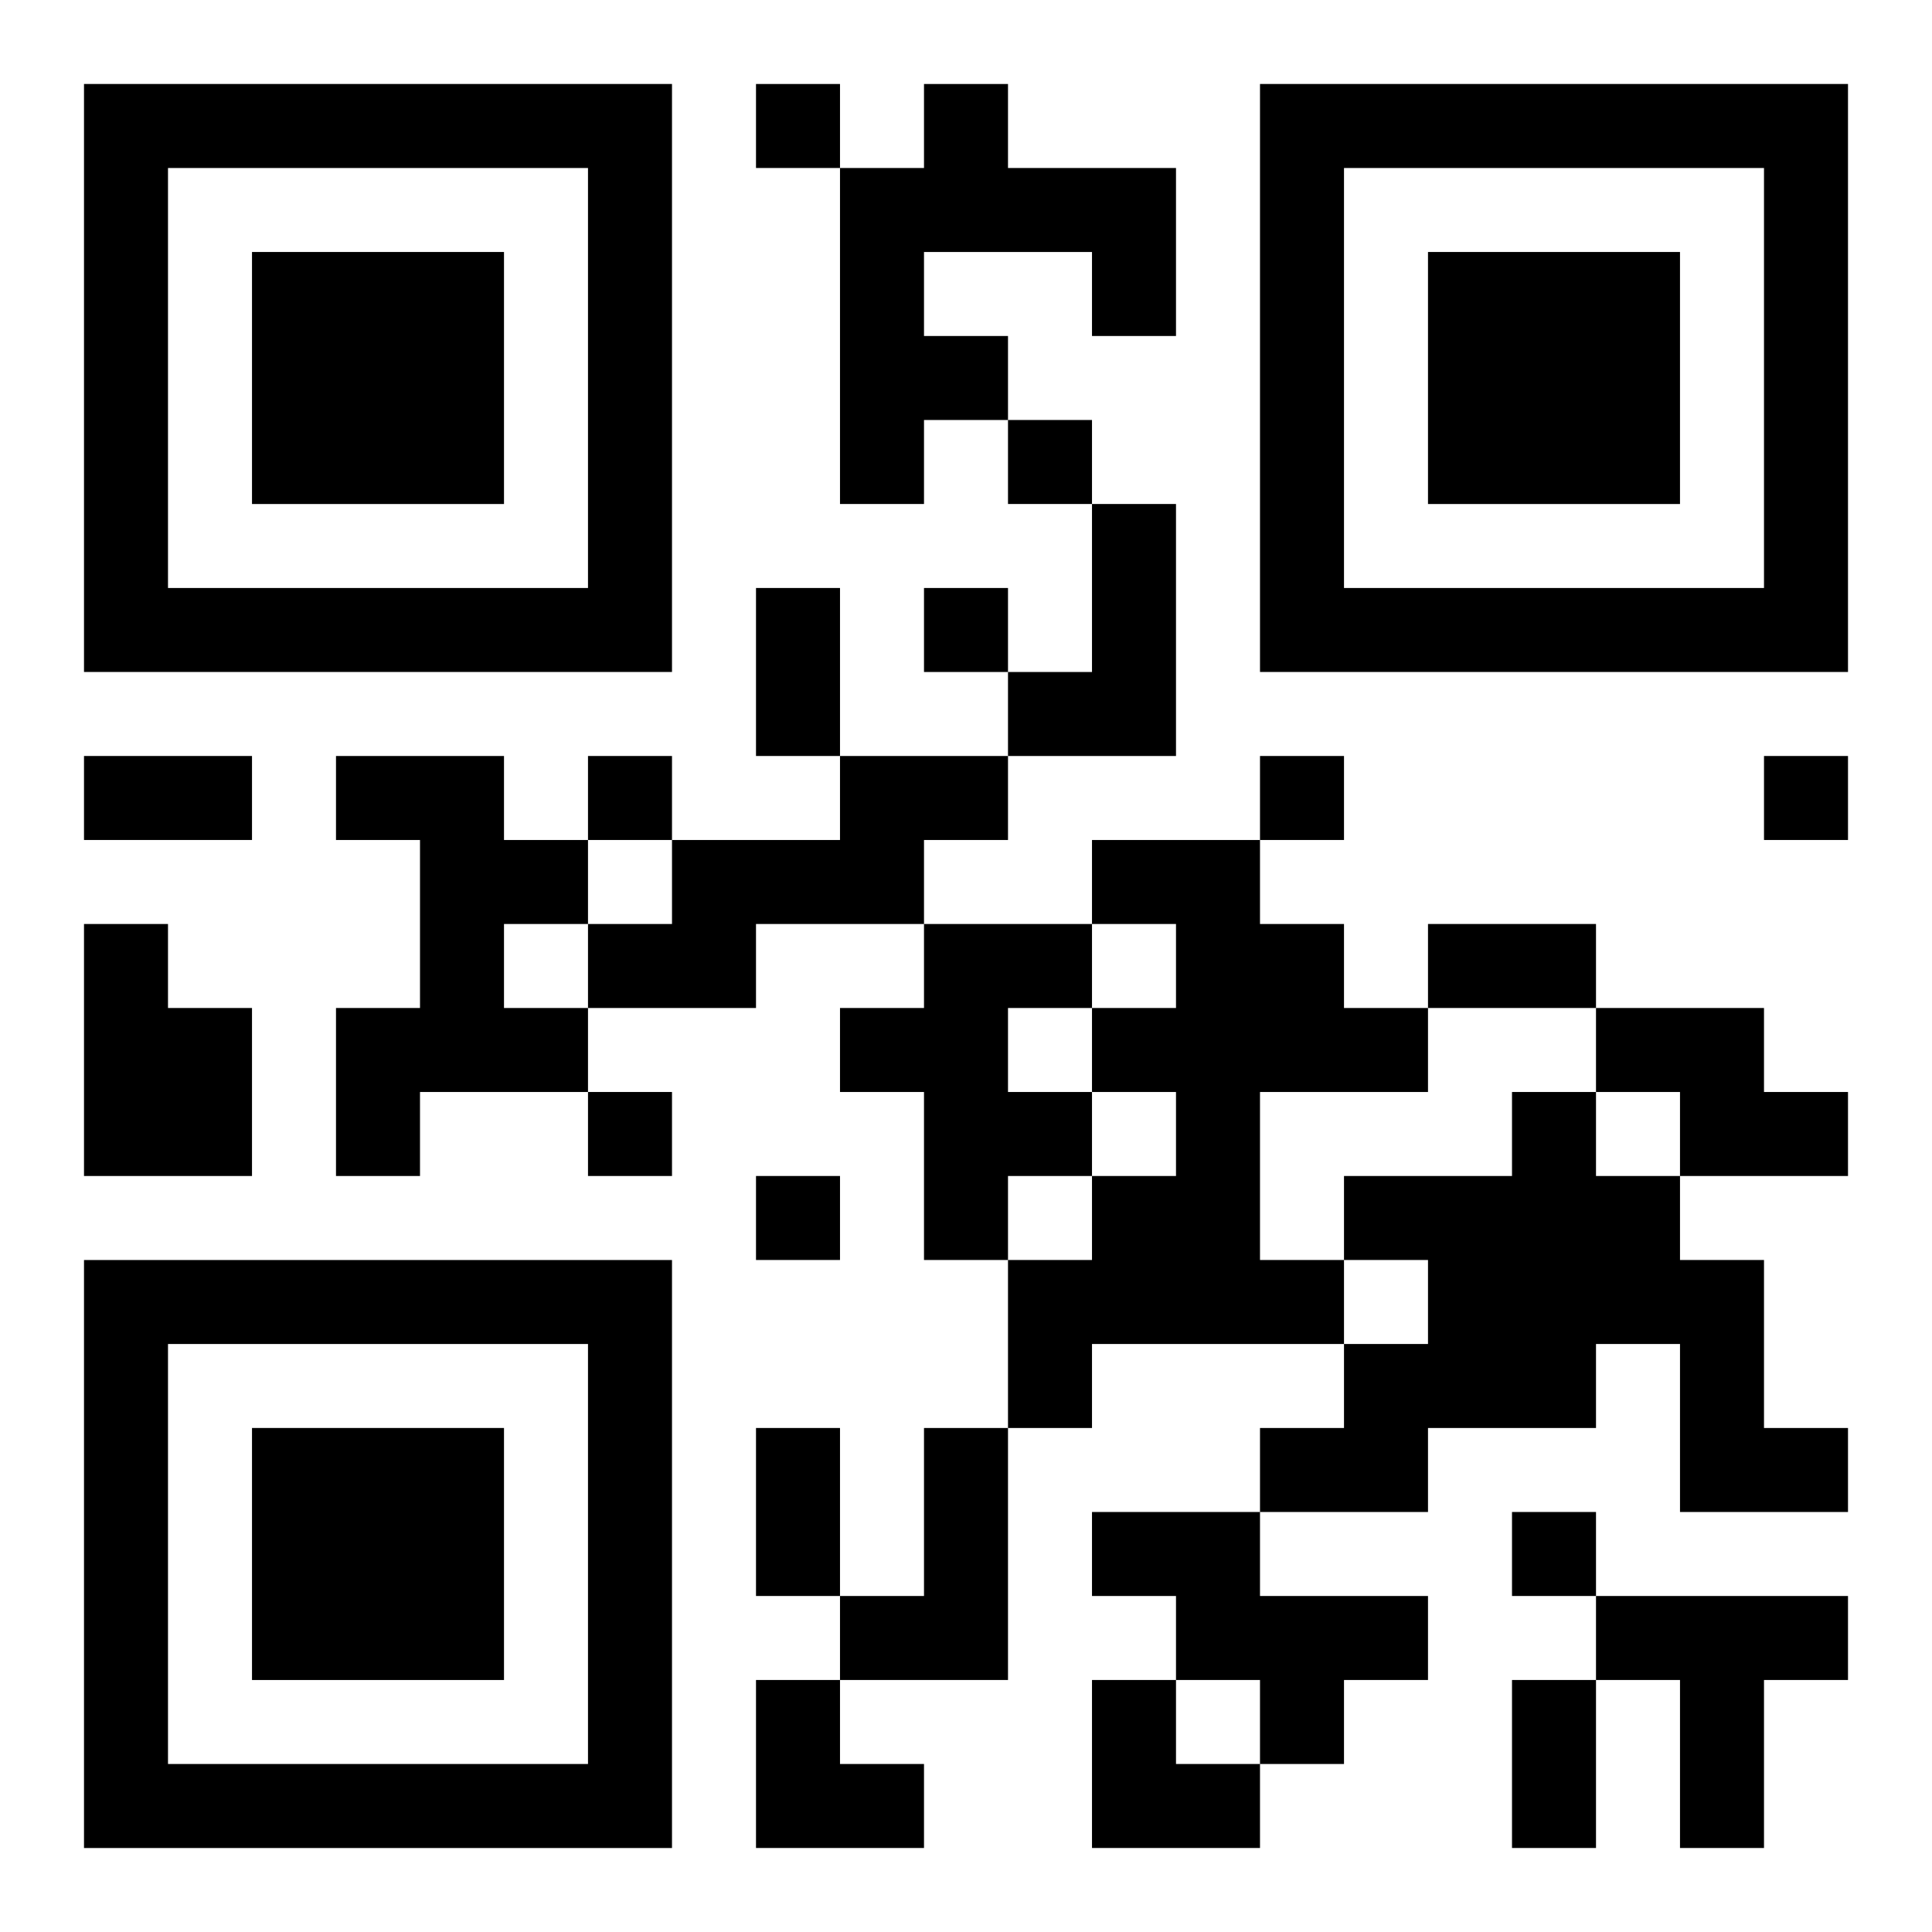
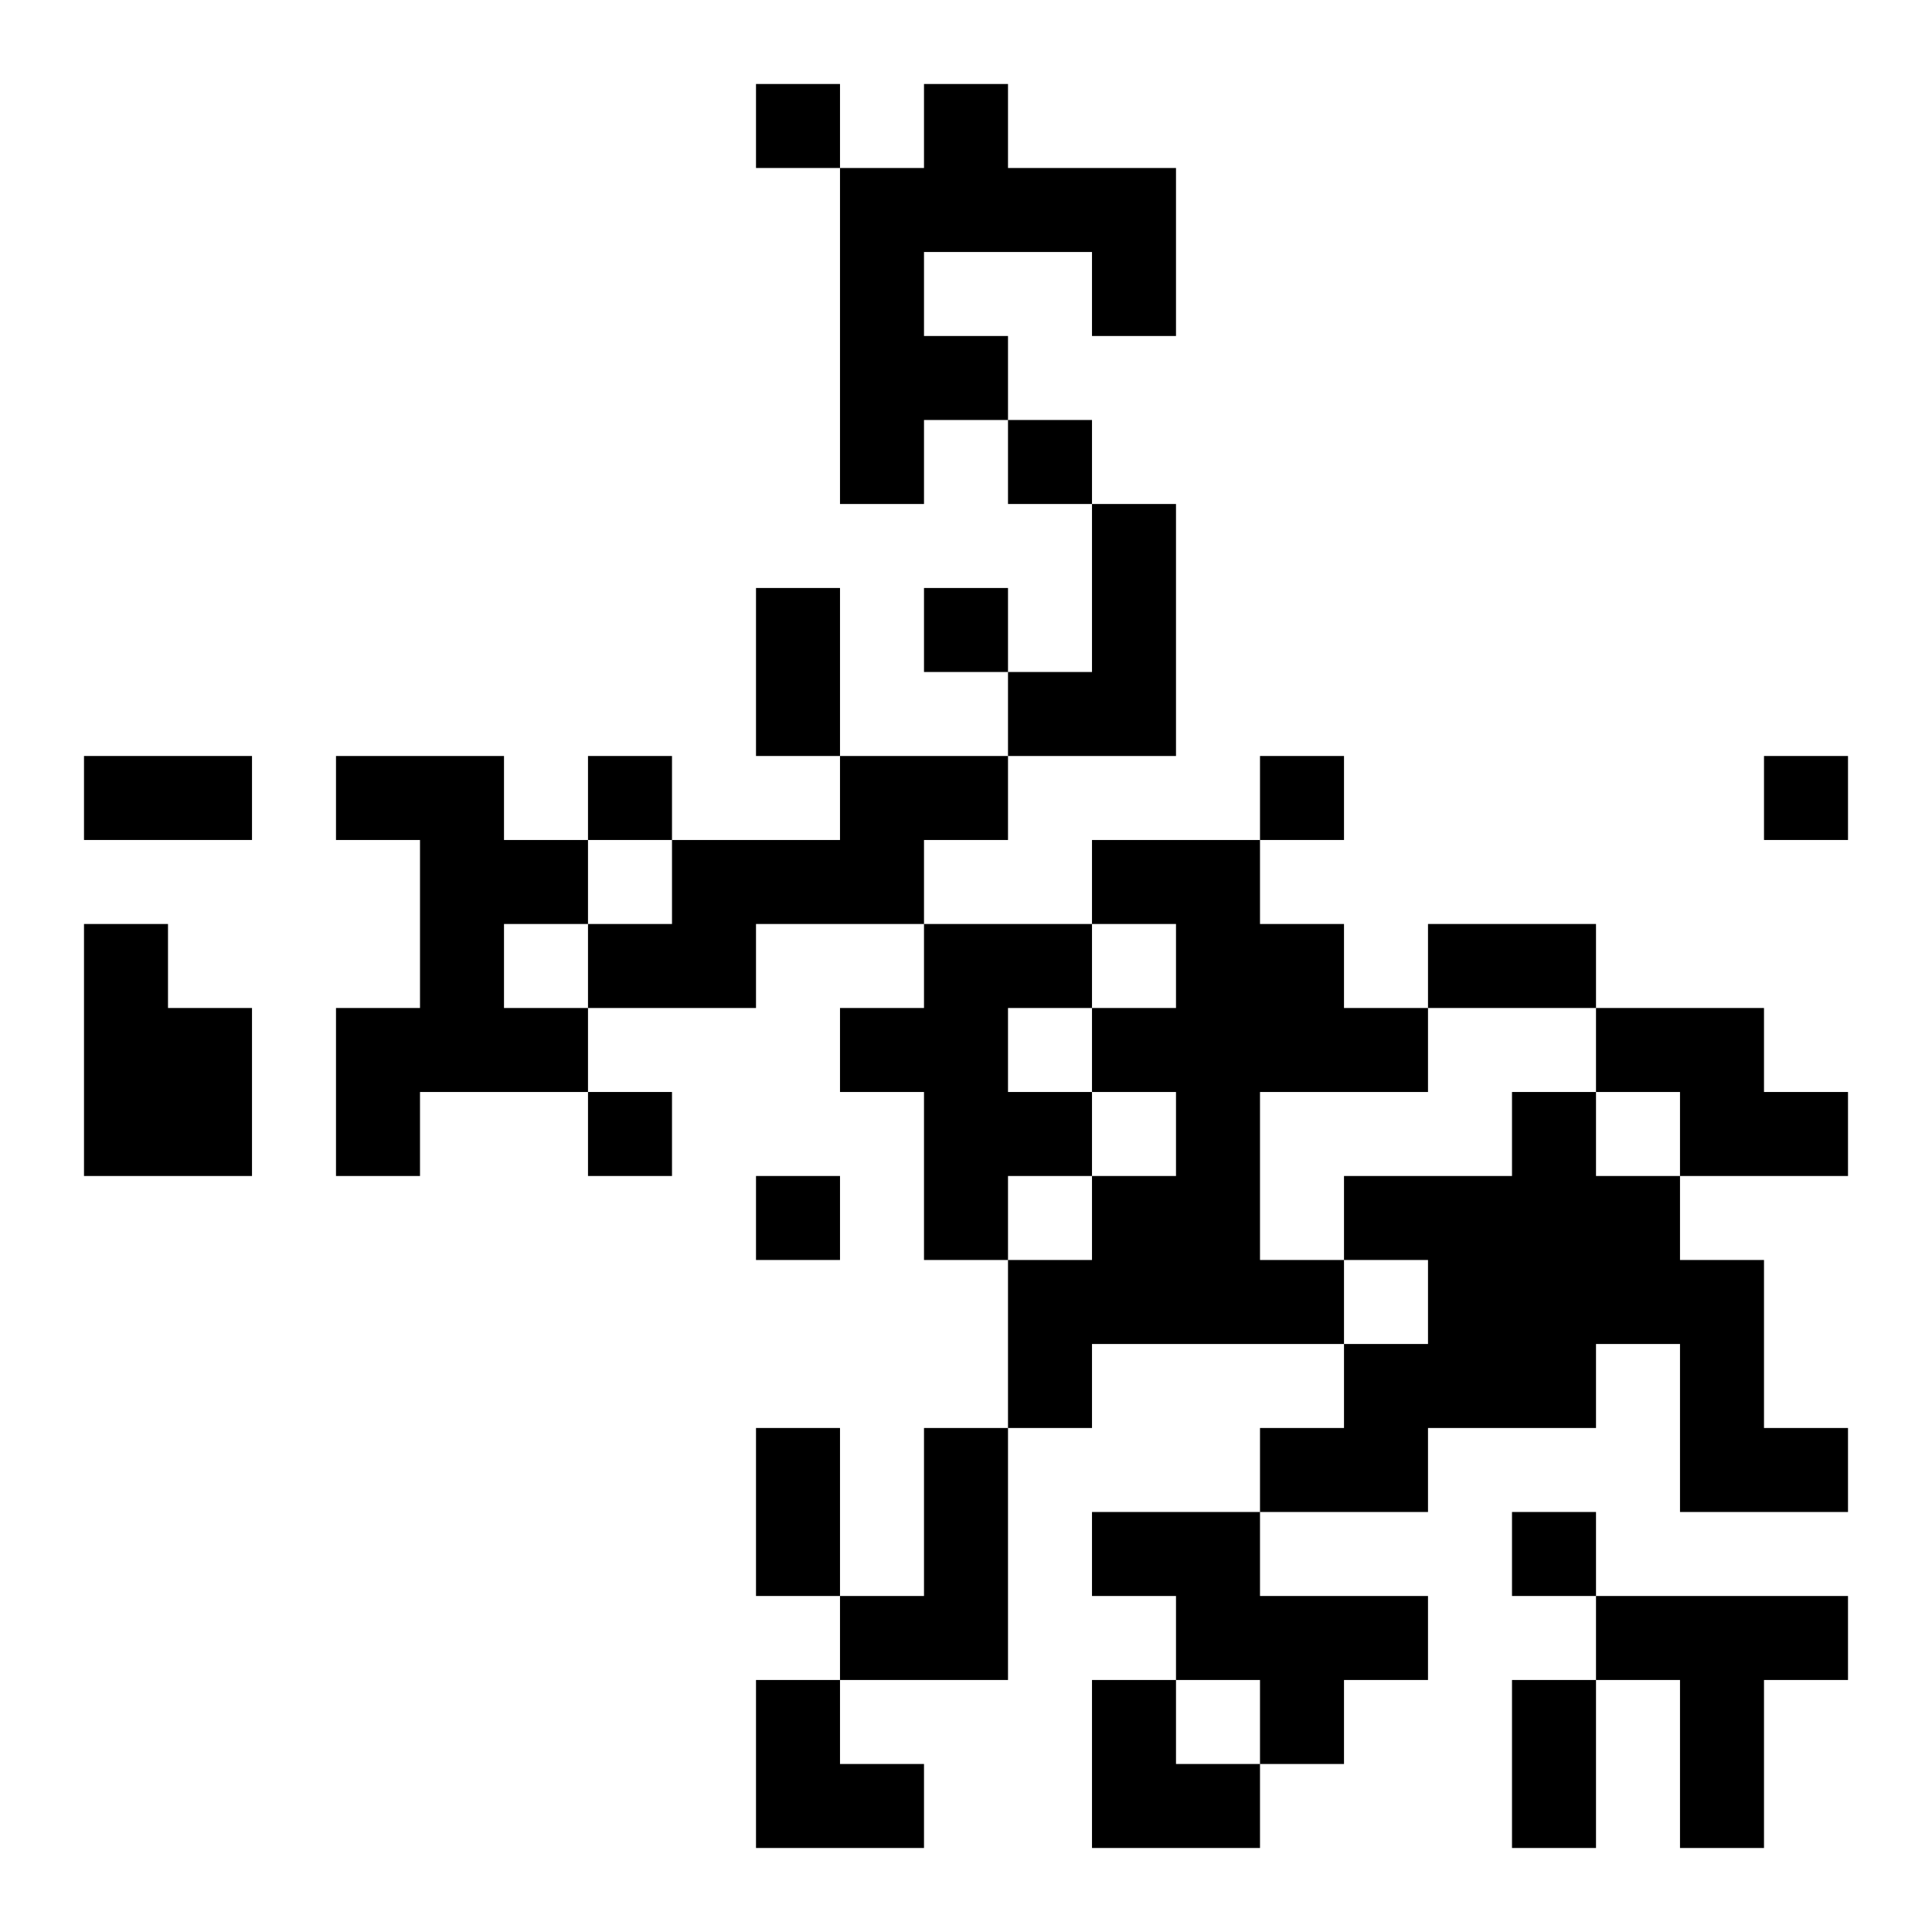
<svg xmlns="http://www.w3.org/2000/svg" xmlns:xlink="http://www.w3.org/1999/xlink" width="250" height="250" baseProfile="full" version="1.1" viewBox="-1 -1 23 23">
  <symbol id="a">
-     <path d="m0 7v7h7v-7h-7zm1 1h5v5h-5v-5zm1 1v3h3v-3h-3z" />
-   </symbol>
+     </symbol>
  <use y="-7" xlink:href="#a" />
  <use y="7" xlink:href="#a" />
  <use x="14" y="-7" xlink:href="#a" />
  <path d="m10 0h1v1h2v2h-1v-1h-2v1h1v1h-1v1h-1v-4h1v-1m2 5h1v3h-2v-1h1v-2m-9 3h2v1h1v1h-1v1h1v1h-2v1h-1v-2h1v-2h-1v-1m6 0h2v1h-1v1h-2v1h-2v-1h1v-1h2v-1m3 1h2v1h1v1h1v1h-2v2h1v1h-3v1h-1v-2h1v-1h1v-1h-1v-1h1v-1h-1v-1m-12 1h1v1h1v2h-2v-3m10 0h2v1h-1v1h1v1h-1v1h-1v-2h-1v-1h1v-1m8 1h2v1h1v1h-2v-1h-1v-1m-1 1h1v1h1v1h1v2h1v1h-2v-2h-1v1h-2v1h-2v-1h1v-1h1v-1h-1v-1h2v-1m-7 4h1v3h-2v-1h1v-2m2 1h2v1h2v1h-1v1h-1v-1h-1v-1h-1v-1m6 1h3v1h-1v2h-1v-2h-1v-1m-10-18v1h1v-1h-1m3 4v1h1v-1h-1m-1 2v1h1v-1h-1m-4 2v1h1v-1h-1m8 0v1h1v-1h-1m6 0v1h1v-1h-1m-14 4v1h1v-1h-1m2 1v1h1v-1h-1m9 4v1h1v-1h-1m-9-11h1v2h-1v-2m-8 2h2v1h-2v-1m16 2h2v1h-2v-1m-8 6h1v2h-1v-2m9 3h1v2h-1v-2m-9 0h1v1h1v1h-2zm4 0h1v1h1v1h-2z" />
</svg>